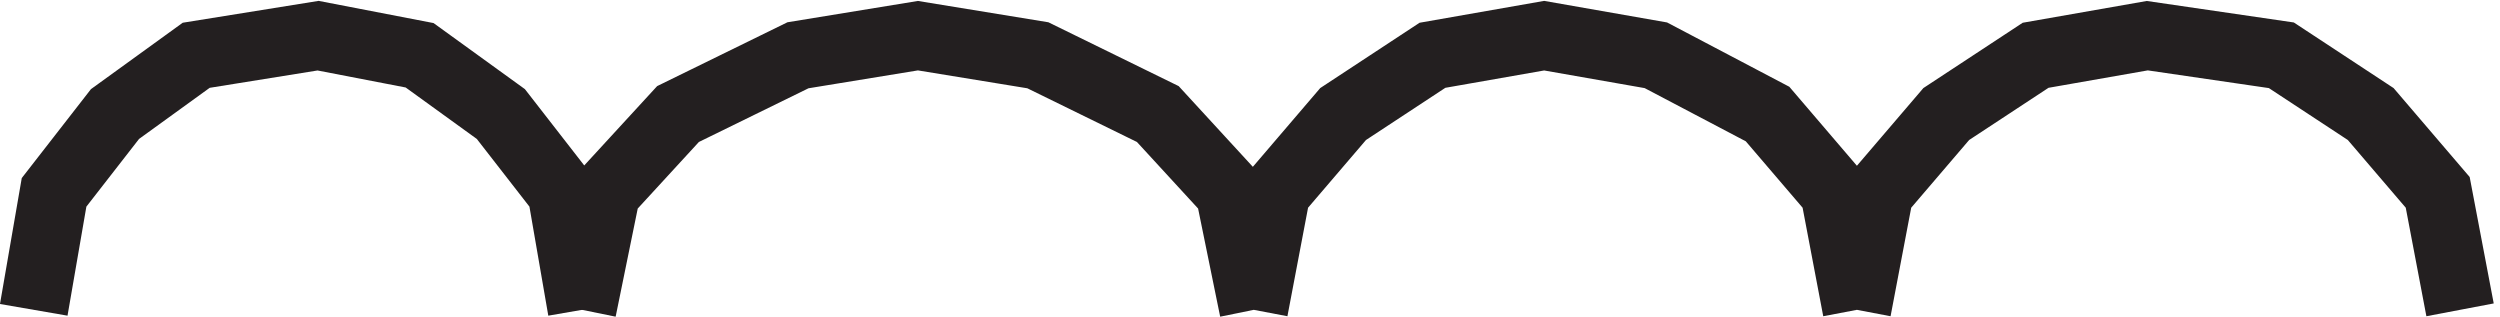
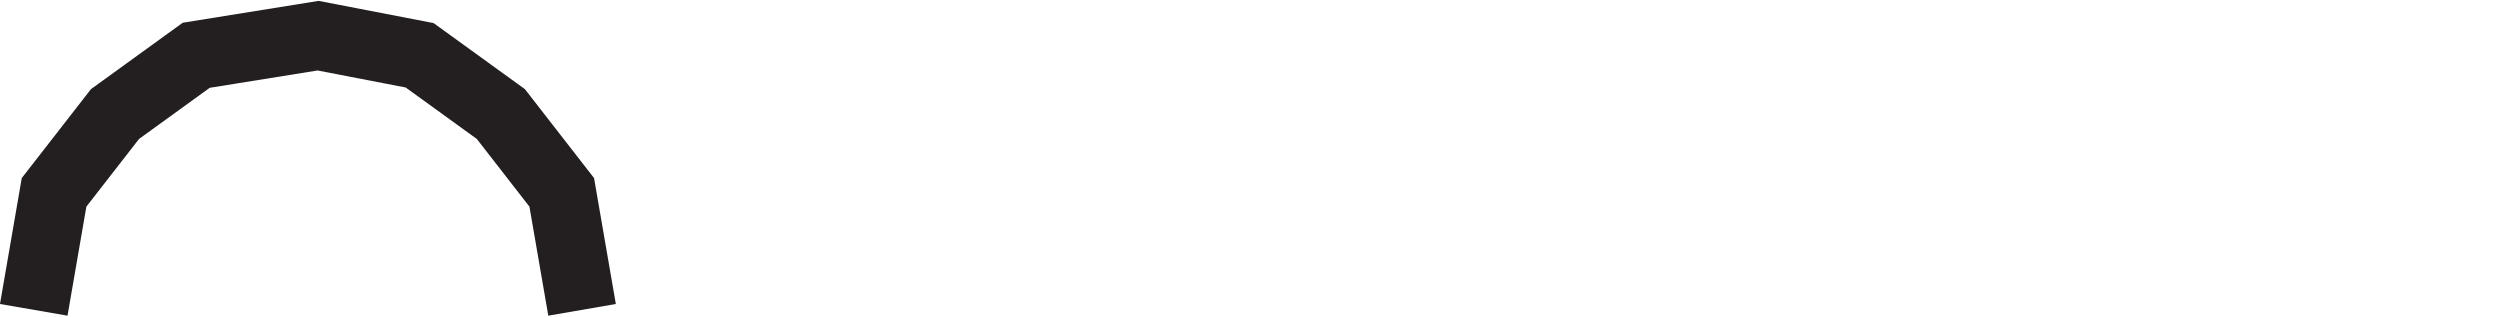
<svg xmlns="http://www.w3.org/2000/svg" xml:space="preserve" width="36.384" height="4.608">
  <path d="m63.332 3.668-2.223 12.855-6.664 8.57-8.89 6.43-11.11 2.145-13.336-2.145-8.886-6.43-6.668-8.57L3.332 3.668" style="fill:none;stroke:#231f20;stroke-width:7.5;stroke-linecap:butt;stroke-linejoin:miter;stroke-miterlimit:10;stroke-dasharray:none;stroke-opacity:1" transform="matrix(.133 0 0 -.133 .048 4.997)" />
-   <path d="m136.832 3.668-2.625 12.855-7.875 8.57-13.125 6.43-13.125 2.145-13.125-2.145-13.125-6.43-7.875-8.57-2.625-12.855m139.5 0-2.445 12.855-7.332 8.57-12.223 6.43-12.223 2.145-12.222-2.145-9.778-6.43-7.332-8.57-2.445-12.855m132 0-2.445 12.855-7.332 8.57-9.778 6.43-14.668 2.145-12.222-2.145-9.778-6.43-7.332-8.57-2.445-12.855" style="fill:none;stroke:#231f20;stroke-width:7.5;stroke-linecap:butt;stroke-linejoin:miter;stroke-miterlimit:10;stroke-dasharray:none;stroke-opacity:1" transform="matrix(.133 0 0 -.133 .048 4.997)" />
</svg>